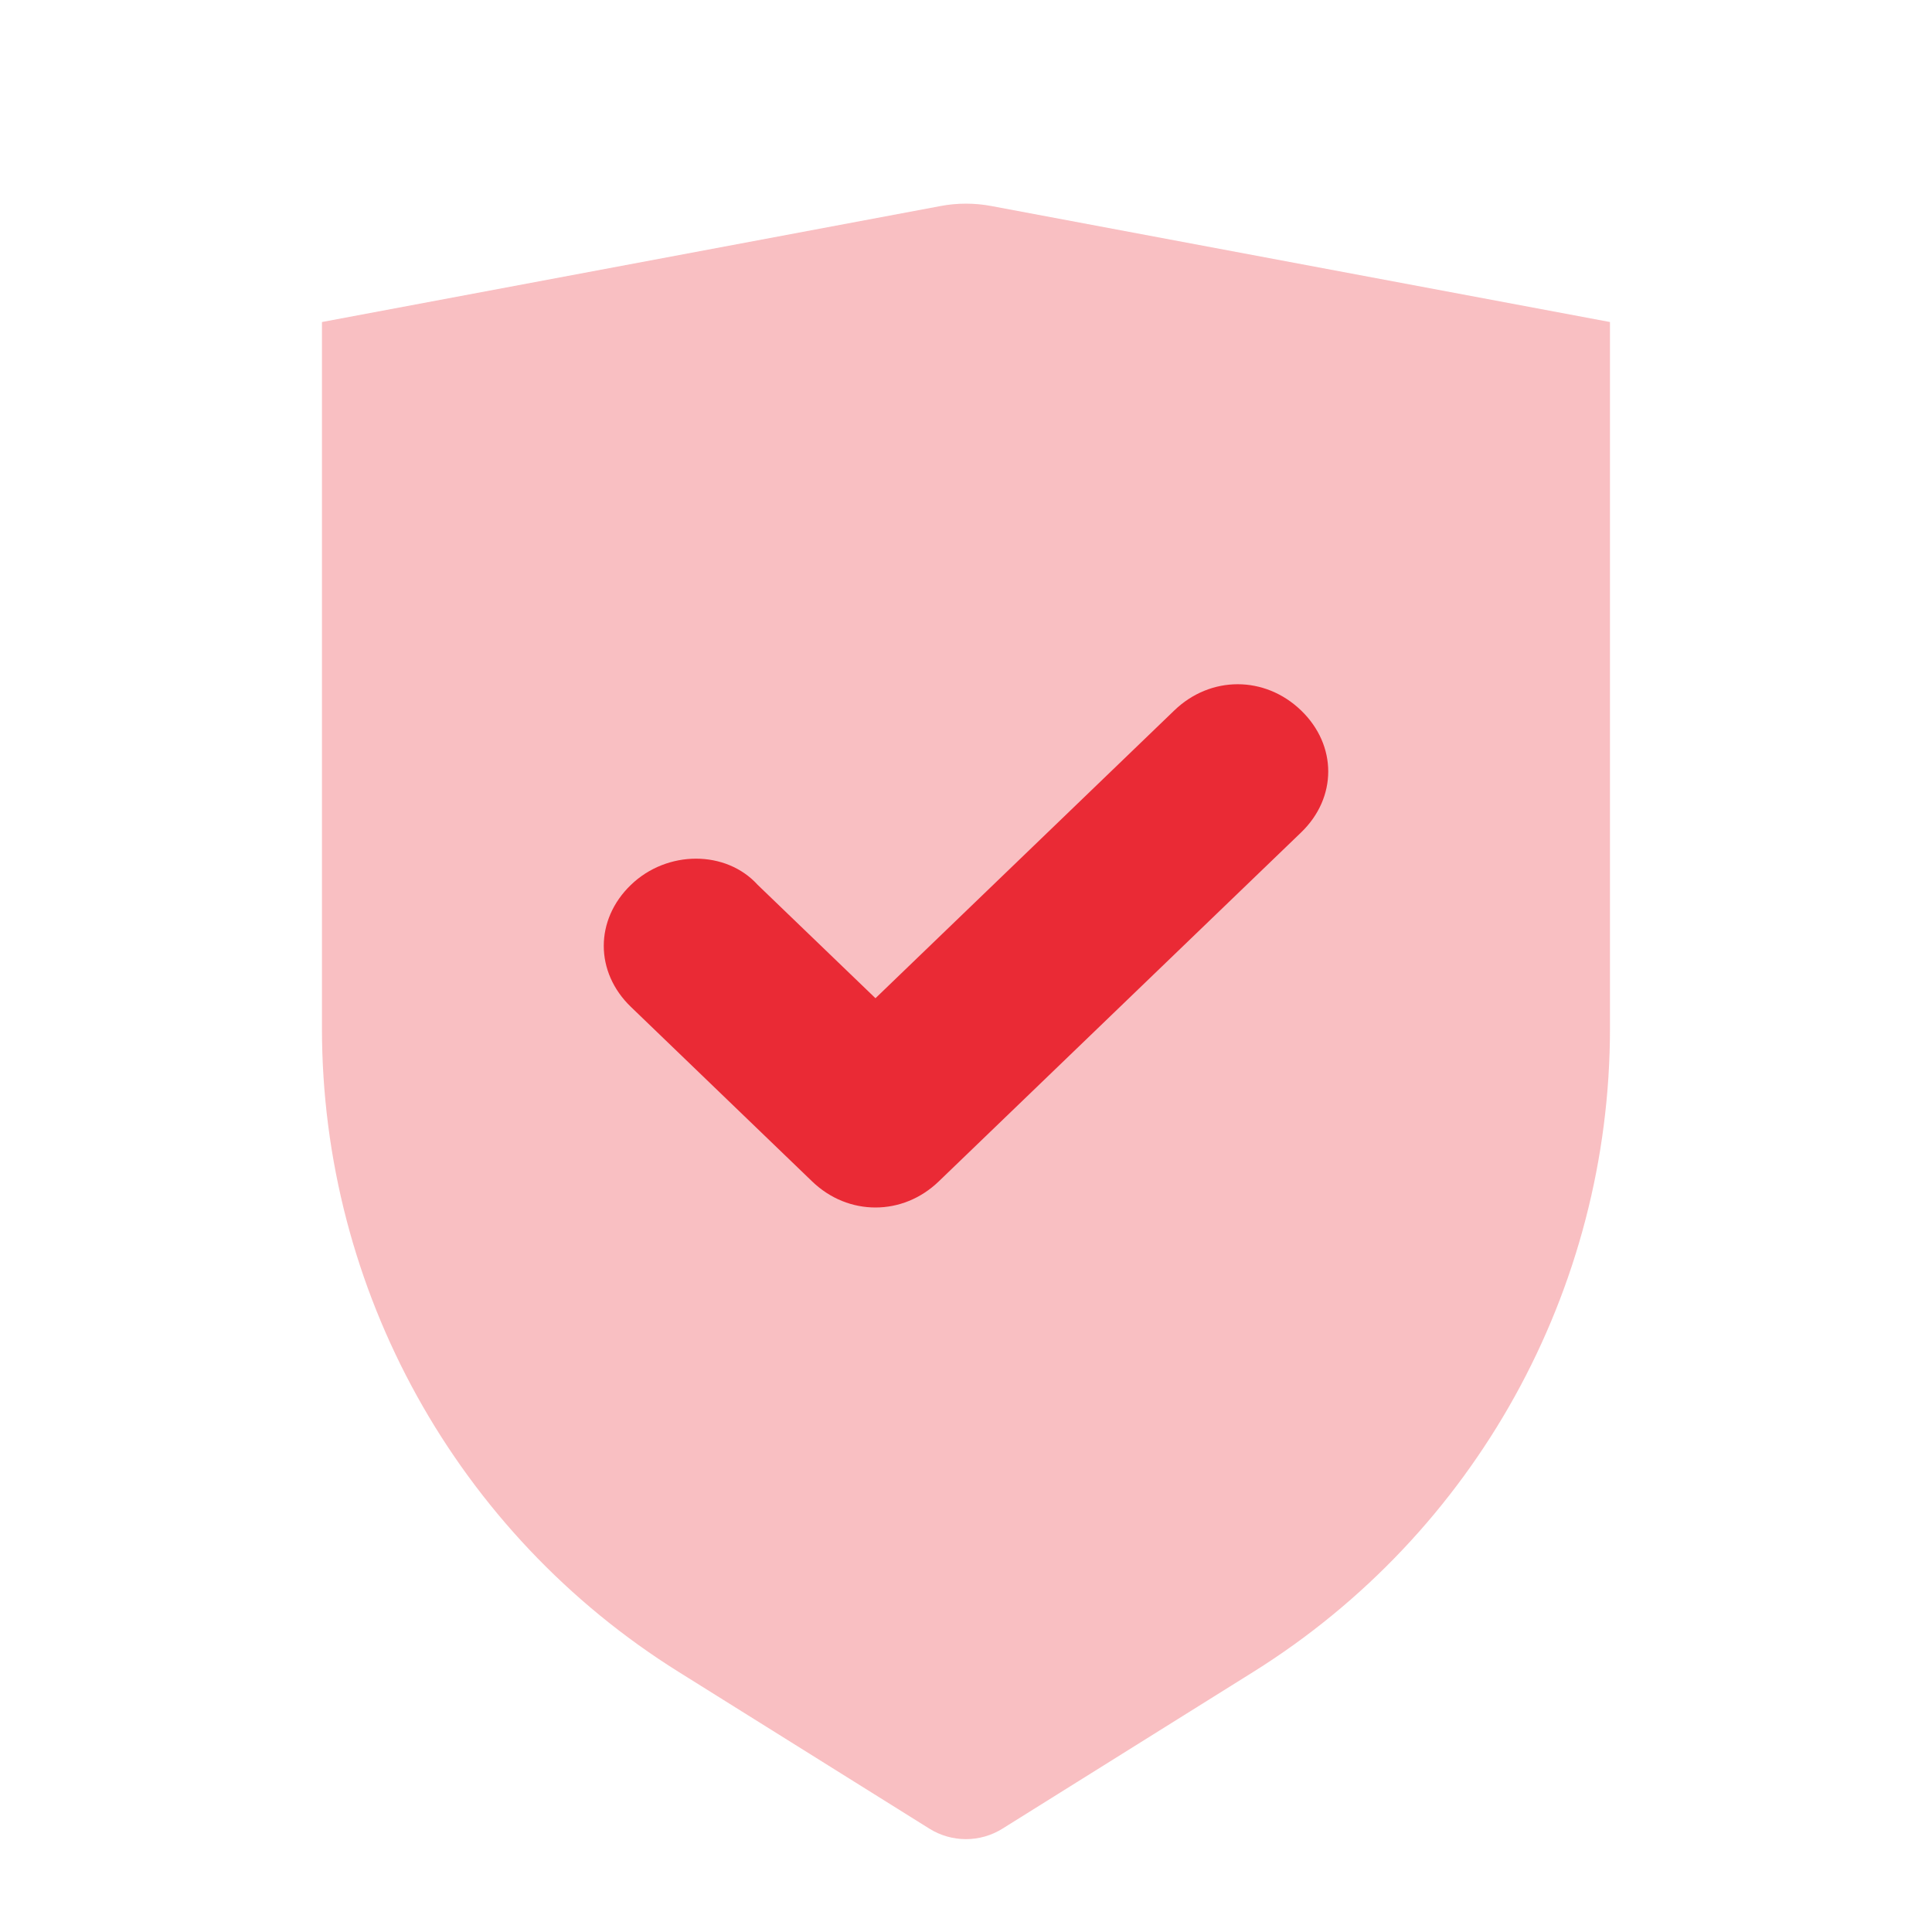
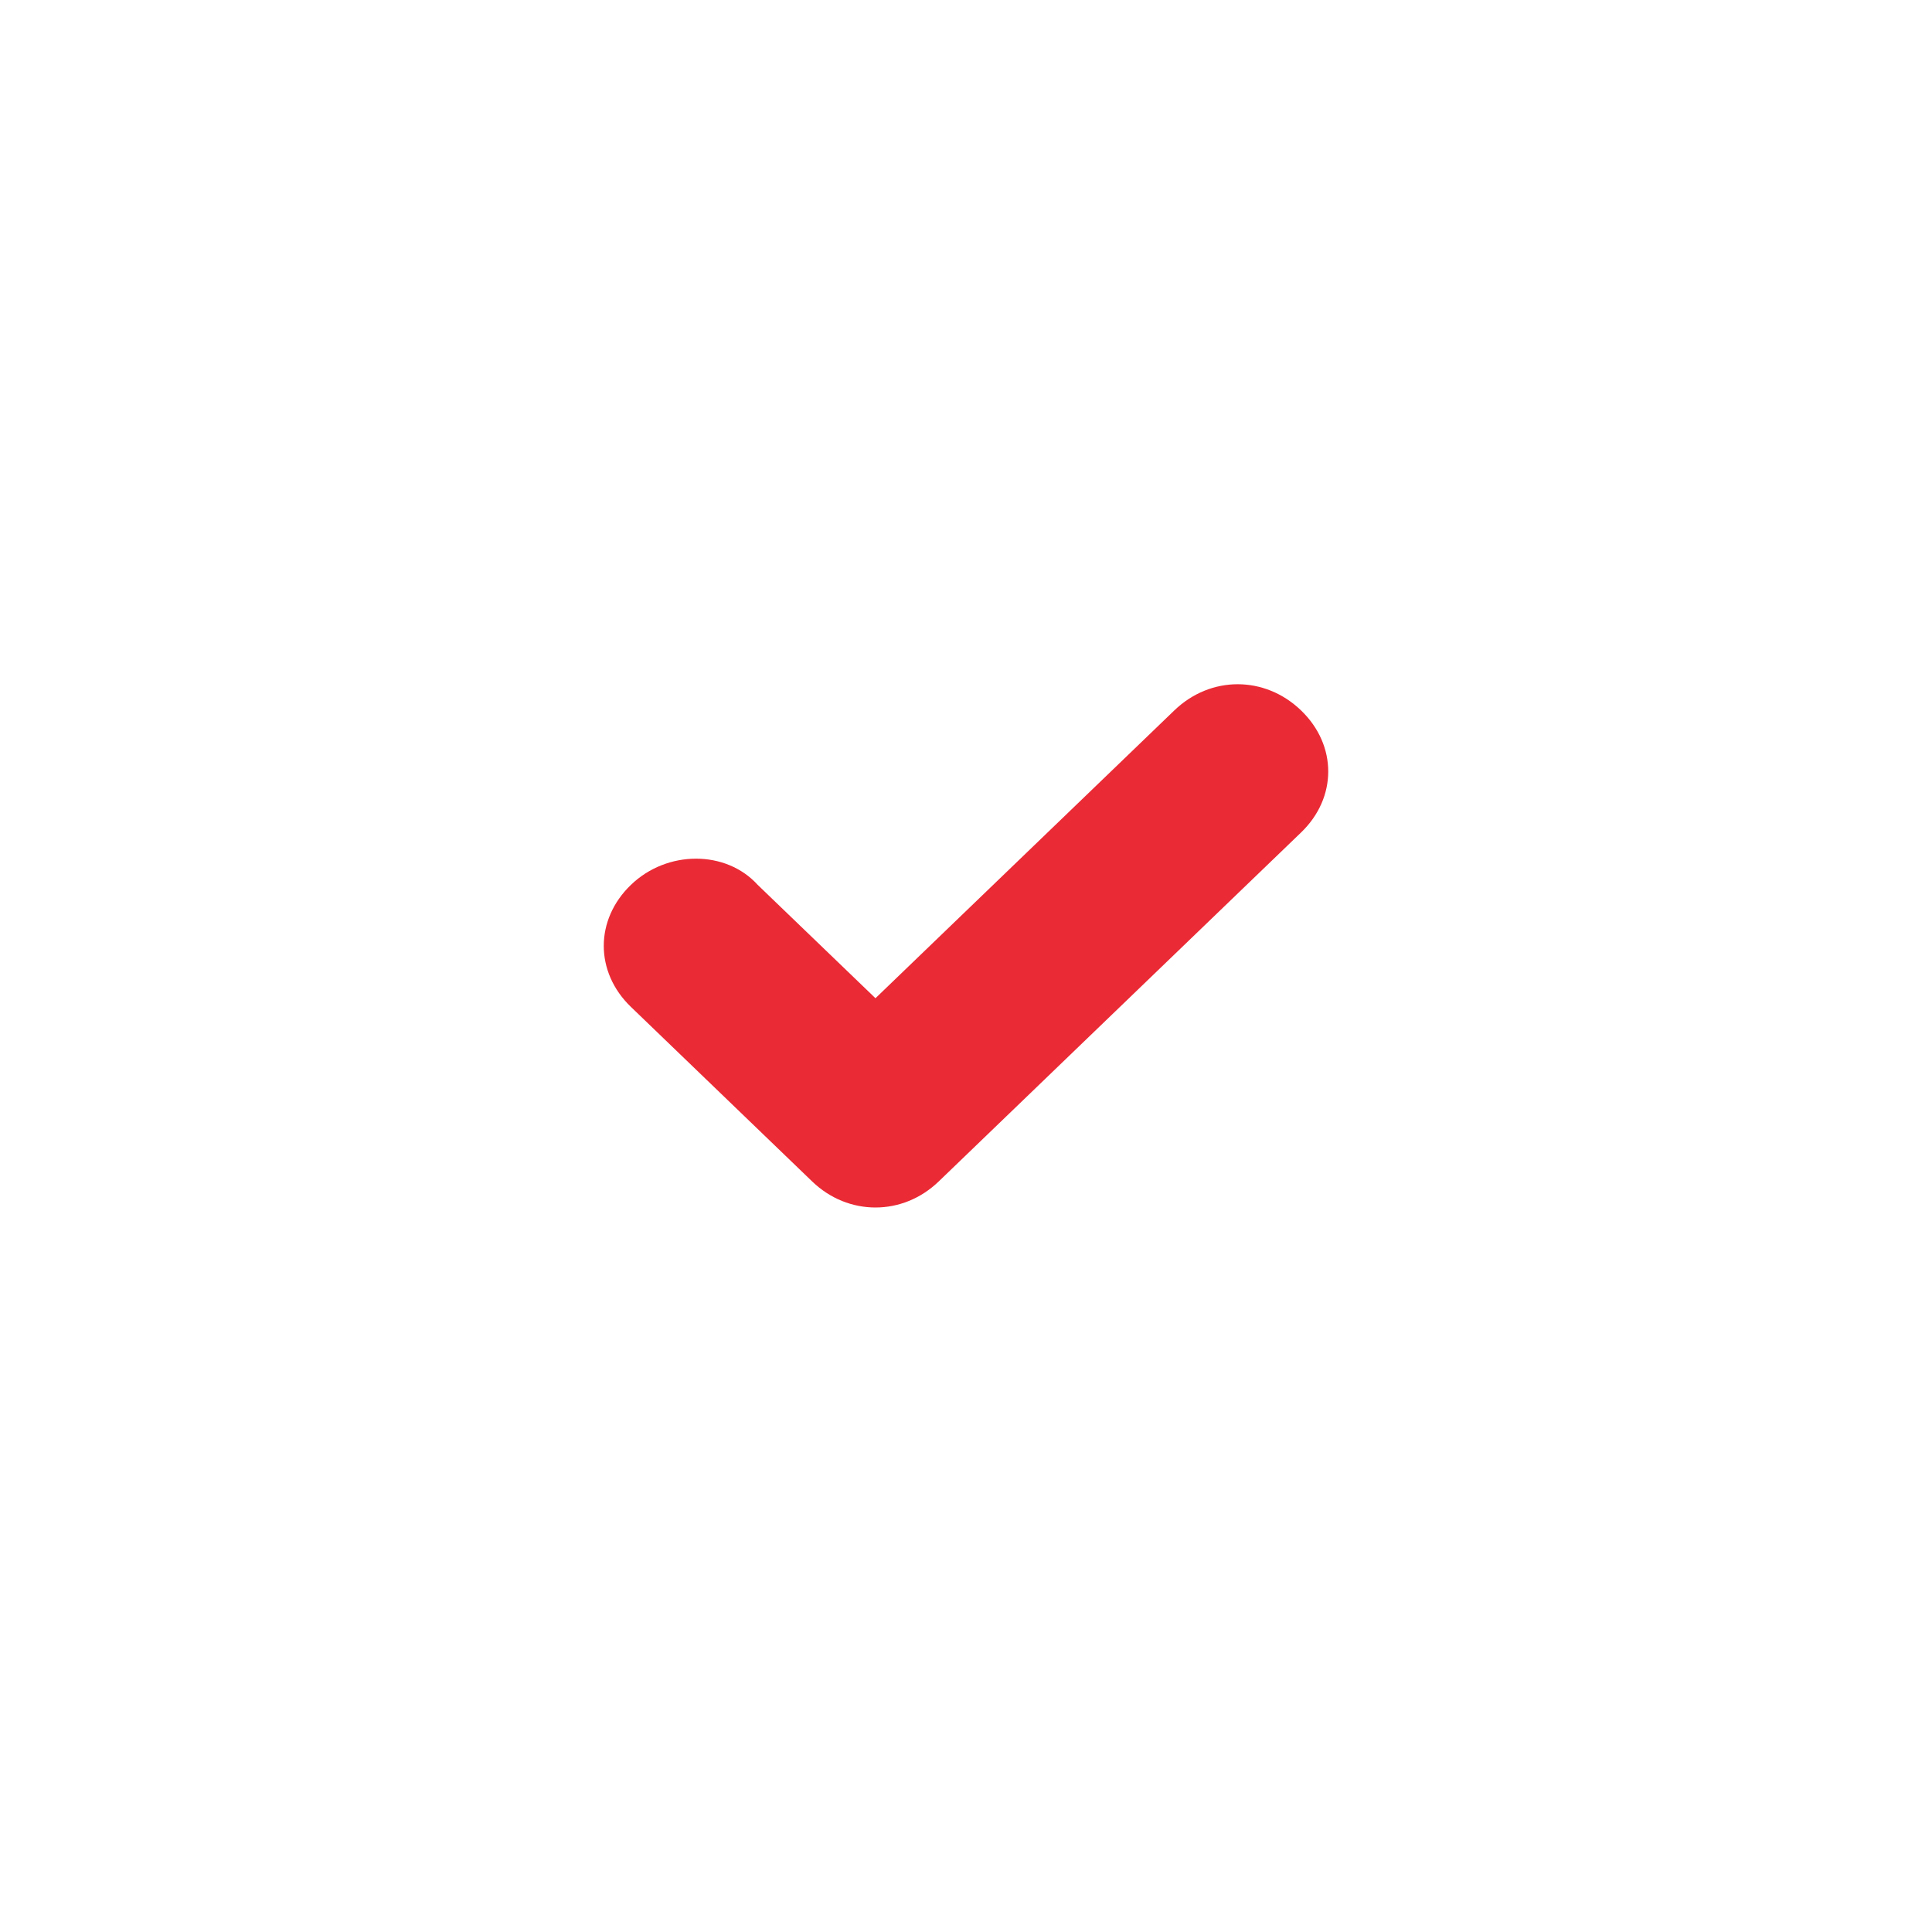
<svg xmlns="http://www.w3.org/2000/svg" width="28" height="28" viewBox="0 0 28 28" fill="none">
-   <path opacity="0.3" fill-rule="evenodd" clip-rule="evenodd" d="M4.666 4.667L13.631 2.986C13.874 2.94 14.124 2.94 14.368 2.986L23.333 4.667V14.903C23.333 18.696 21.379 22.221 18.163 24.231L14.529 26.502C14.205 26.705 13.794 26.705 13.469 26.502L9.836 24.231C6.62 22.221 4.666 18.696 4.666 14.903L4.666 4.667Z" fill="#EA2A35" />
  <path fill-rule="evenodd" clip-rule="evenodd" d="M12.688 17.5C12.359 17.5 12.031 17.374 11.769 17.121L9.144 14.593C8.619 14.088 8.619 13.329 9.144 12.824C9.669 12.318 10.522 12.318 10.981 12.824L12.688 14.467L17.019 10.296C17.544 9.79 18.331 9.79 18.856 10.296C19.381 10.802 19.381 11.56 18.856 12.065L13.606 17.121C13.344 17.374 13.016 17.5 12.688 17.5Z" fill="#EA2A35" />
</svg>